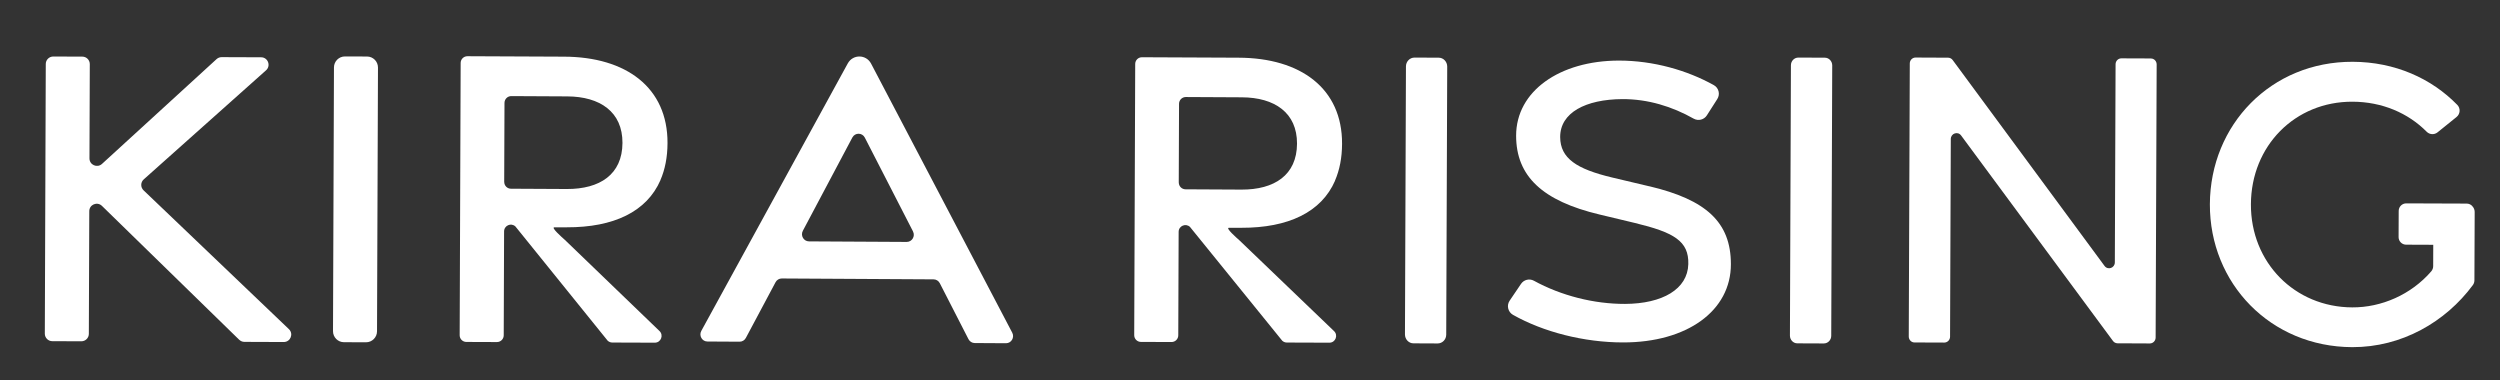
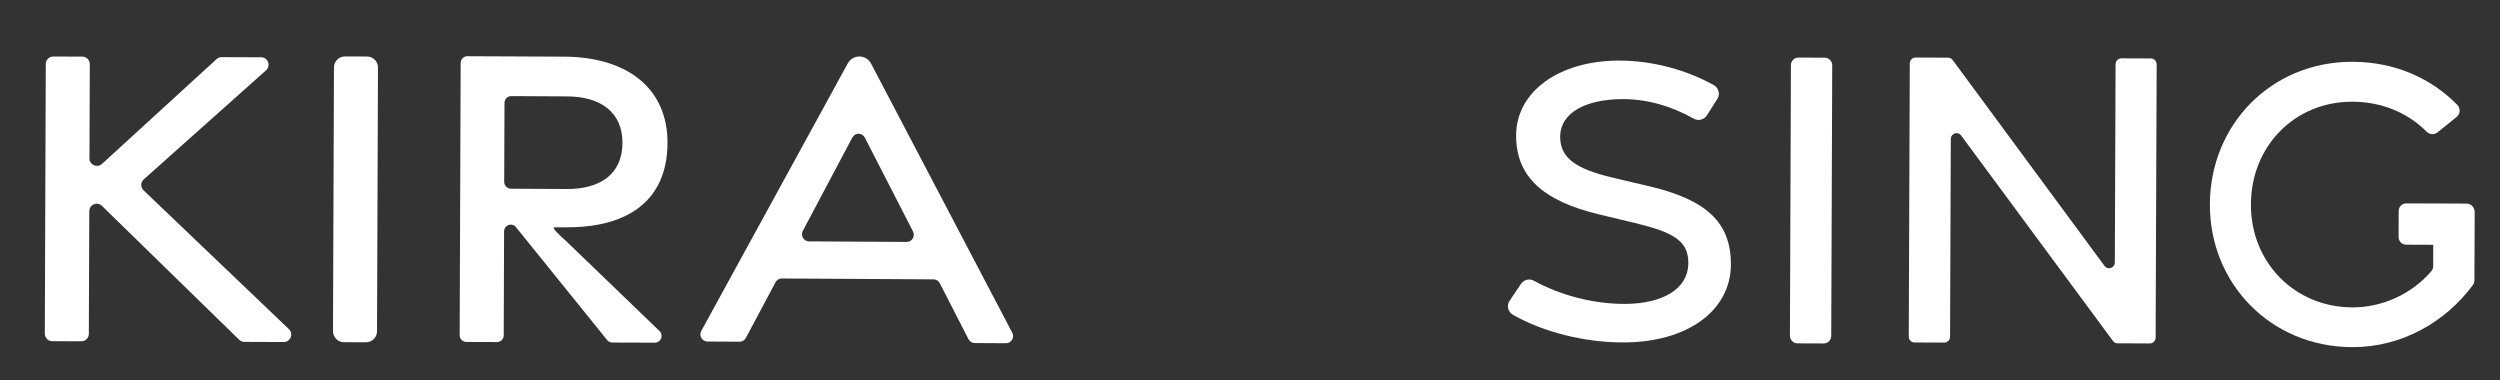
<svg xmlns="http://www.w3.org/2000/svg" id="Ebene_1" data-name="Ebene 1" viewBox="0 0 682.12 103.79">
  <rect x="0" y="0" width="682.12" height="103.79" fill="#333333" stroke="none" />
  <defs>
    <style>      .cls-1 {        fill: #fff;      }    </style>
  </defs>
  <path class="cls-1" d="M65.26,92.7L27.81,56.17c-1.29-1.25-3.45-.35-3.45,1.45l-.12,33.47c0,1.12-.92,2.03-2.04,2.03l-7.94-.03c-1.12,0-2.03-.92-2.03-2.04l.26-73.6c0-1.12,.92-2.03,2.04-2.03l7.94,.03c1.12,0,2.03,.92,2.03,2.04l-.09,25.73c0,1.77,2.1,2.7,3.41,1.51l31.28-28.61c.38-.34,.87-.53,1.38-.53l10.76,.04c1.87,0,2.74,2.31,1.35,3.55l-33.37,29.76c-.89,.79-.91,2.17-.05,2.99l39.66,37.88c1.33,1.27,.43,3.51-1.41,3.51l-10.74-.04c-.53,0-1.03-.21-1.41-.58Z" />
  <path class="cls-1" d="M94.13,15.4l6.01,.02c1.66,0,3,1.36,2.99,3.02l-.26,71.95c0,1.66-1.35,3.01-3.01,3l-6.01-.02c-1.66,0-3-1.36-2.99-3.02l.26-71.95c0-1.66,1.35-3.01,3.01-3Z" />
  <path class="cls-1" d="M180.22,49.12c-3.75,8.65-12.8,12.94-25.57,12.9h-3.37c-1.08-.02,2.05,2.73,2.86,3.45l25.75,24.8c1.27,1.13,.47,3.23-1.23,3.23l-11.6-.04c-.46,0-.91-.18-1.25-.49l-25.18-31.18c-1.17-1.1-3.09-.26-3.09,1.35l-.1,28.35c0,1.02-.83,1.84-1.85,1.84l-8.34-.03c-1.02,0-1.84-.83-1.83-1.85l.27-74.27c0-1.02,.83-1.84,1.85-1.84l26.36,.12c16.96,.06,28.29,8.43,28.23,23.58-.01,3.85-.68,7.21-1.93,10.09m-42.62,.51c0,1.02,.82,1.85,1.83,1.85l15.27,.08c8.96,.03,15.12-3.94,15.16-12.58,.03-8.46-6.11-12.65-15.07-12.69l-15.27-.08c-1.02,0-1.84,.82-1.85,1.84l-.08,21.58Z" />
  <path class="cls-1" d="M237.68,17.37l38.51,73.41c.68,1.3-.25,2.88-1.71,2.87l-8.53-.05c-.71,0-1.37-.41-1.7-1.05l-7.83-15.28c-.33-.64-.98-1.05-1.7-1.05l-41.41-.24c-.71,0-1.37,.39-1.7,1.02l-8.11,15.21c-.34,.63-.99,1.03-1.7,1.02l-8.78-.05c-1.46,0-2.38-1.6-1.67-2.9L231.31,17.31c1.4-2.55,5.02-2.52,6.37,.06Zm11.44,45.79l-13.16-25.62c-.71-1.39-2.67-1.4-3.4-.02l-13.51,25.46c-.69,1.3,.23,2.87,1.68,2.88l26.66,.15c1.45,0,2.39-1.55,1.72-2.85Z" />
  <g>
-     <path class="cls-1" d="M392.55,15.74l-6.6-.03c-1.29,0-2.34,1.07-2.34,2.41l-.27,73.13c0,1.34,1.04,2.43,2.32,2.43l6.6,.03c1.29,0,2.34-1.07,2.34-2.41l.27-73.13c0-1.34-1.04-2.43-2.32-2.43Z" />
    <path class="cls-1" d="M450.04,50.84l-10.26-2.43c-9.56-2.29-14.05-5.18-14.09-10.99-.04-6.68,6.95-10.32,16.97-10.38,6.98-.02,13.57,2.01,19.45,5.33,1.25,.7,2.83,.32,3.6-.89l2.85-4.46c.83-1.3,.41-3.04-.94-3.79-7.23-4.03-16.46-6.71-25.96-6.7-16.07,.03-28.01,8.31-27.99,20.51,.01,11.05,7.2,17.79,22.77,21.49l9.61,2.3c10.68,2.58,14.77,4.93,14.6,11.23-.17,6.85-7.07,10.81-17.25,10.86-8.46,.03-17.46-2.25-24.87-6.32-1.22-.67-2.74-.3-3.52,.85l-3.11,4.59c-.88,1.3-.46,3.08,.91,3.86,8.28,4.67,19.35,7.53,30.07,7.53h0c17.41,.01,29.41-8.6,29.39-21.36,0-11.45-6.77-17.59-22.25-21.25Z" />
    <path class="cls-1" d="M497.9,15.74l-7.22-.03c-1.12,0-2.03,.93-2.03,2.09l-.27,73.77c0,1.16,.9,2.11,2.02,2.11l7.22,.03c1.12,0,2.03-.93,2.03-2.09l.27-73.77c0-1.16-.9-2.11-2.02-2.11Z" />
    <path class="cls-1" d="M586.88,15.95l-8.08-.03c-.86,0-1.57,.72-1.57,1.61l-.2,54.05c0,1.55-1.9,2.2-2.81,.98l-41.44-56.18c-.29-.4-.75-.63-1.24-.64l-8.89-.04c-.86,0-1.57,.72-1.57,1.61l-.28,74.51c0,.89,.69,1.62,1.56,1.62l8.14,.03c.86,0,1.57-.72,1.57-1.61l.2-53.92c0-1.54,1.9-2.2,2.81-.98l41.44,56.07c.29,.4,.75,.63,1.24,.64l8.83,.04c.86,0,1.57-.72,1.57-1.61l.28-74.52c0-.89-.69-1.62-1.56-1.62Z" />
    <path class="cls-1" d="M674.55,56.22c-.37-.41-.9-.66-1.5-.67l-16.51-.06c-1.13,0-2.05,.91-2.06,2.04l-.03,7.17c0,1.13,.91,2.05,2.04,2.06l7.42,.03-.02,5.81c0,.52-.18,1.03-.52,1.43-5.52,6.39-13.63,9.88-21.56,9.84-15.7-.06-27.72-12.24-27.65-28.13,.06-15.96,12.03-28.05,27.72-27.99,8.09,.03,15.17,3.09,20.23,8.19,.8,.81,2.08,.89,2.97,.17l5.19-4.19c1.02-.83,1.12-2.36,.2-3.3-7.05-7.23-17-11.72-28.52-11.76-22.27-.09-38.9,17.16-38.99,38.86-.08,21.62,16.56,38.92,38.84,39,13.5,.05,25.47-6.88,32.91-16.93,.28-.38,.43-.84,.43-1.31l.07-18.65c0-.63-.26-1.2-.68-1.61Z" />
  </g>
-   <path class="cls-1" d="M364.27,49.3c-3.75,8.61-12.8,12.89-25.57,12.85h-3.37c-1.08-.02,2.05,2.72,2.86,3.44l25.75,24.7c1.27,1.13,.47,3.22-1.23,3.21l-11.6-.04c-.46,0-.91-.18-1.25-.49l-25.18-31.06c-1.17-1.09-3.09-.26-3.09,1.34l-.1,28.24c0,1.02-.83,1.84-1.85,1.83l-8.34-.03c-1.02,0-1.84-.83-1.83-1.85l.27-73.99c0-1.02,.83-1.84,1.85-1.83l26.36,.12c16.96,.06,28.29,8.4,28.23,23.49-.01,3.83-.68,7.18-1.93,10.06m-42.62,.51c0,1.02,.82,1.84,1.83,1.85l15.27,.08c8.96,.03,15.12-3.93,15.16-12.54,.03-8.43-6.11-12.61-15.07-12.64l-15.27-.08c-1.02,0-1.84,.82-1.85,1.83l-.08,21.5Z" />
</svg>